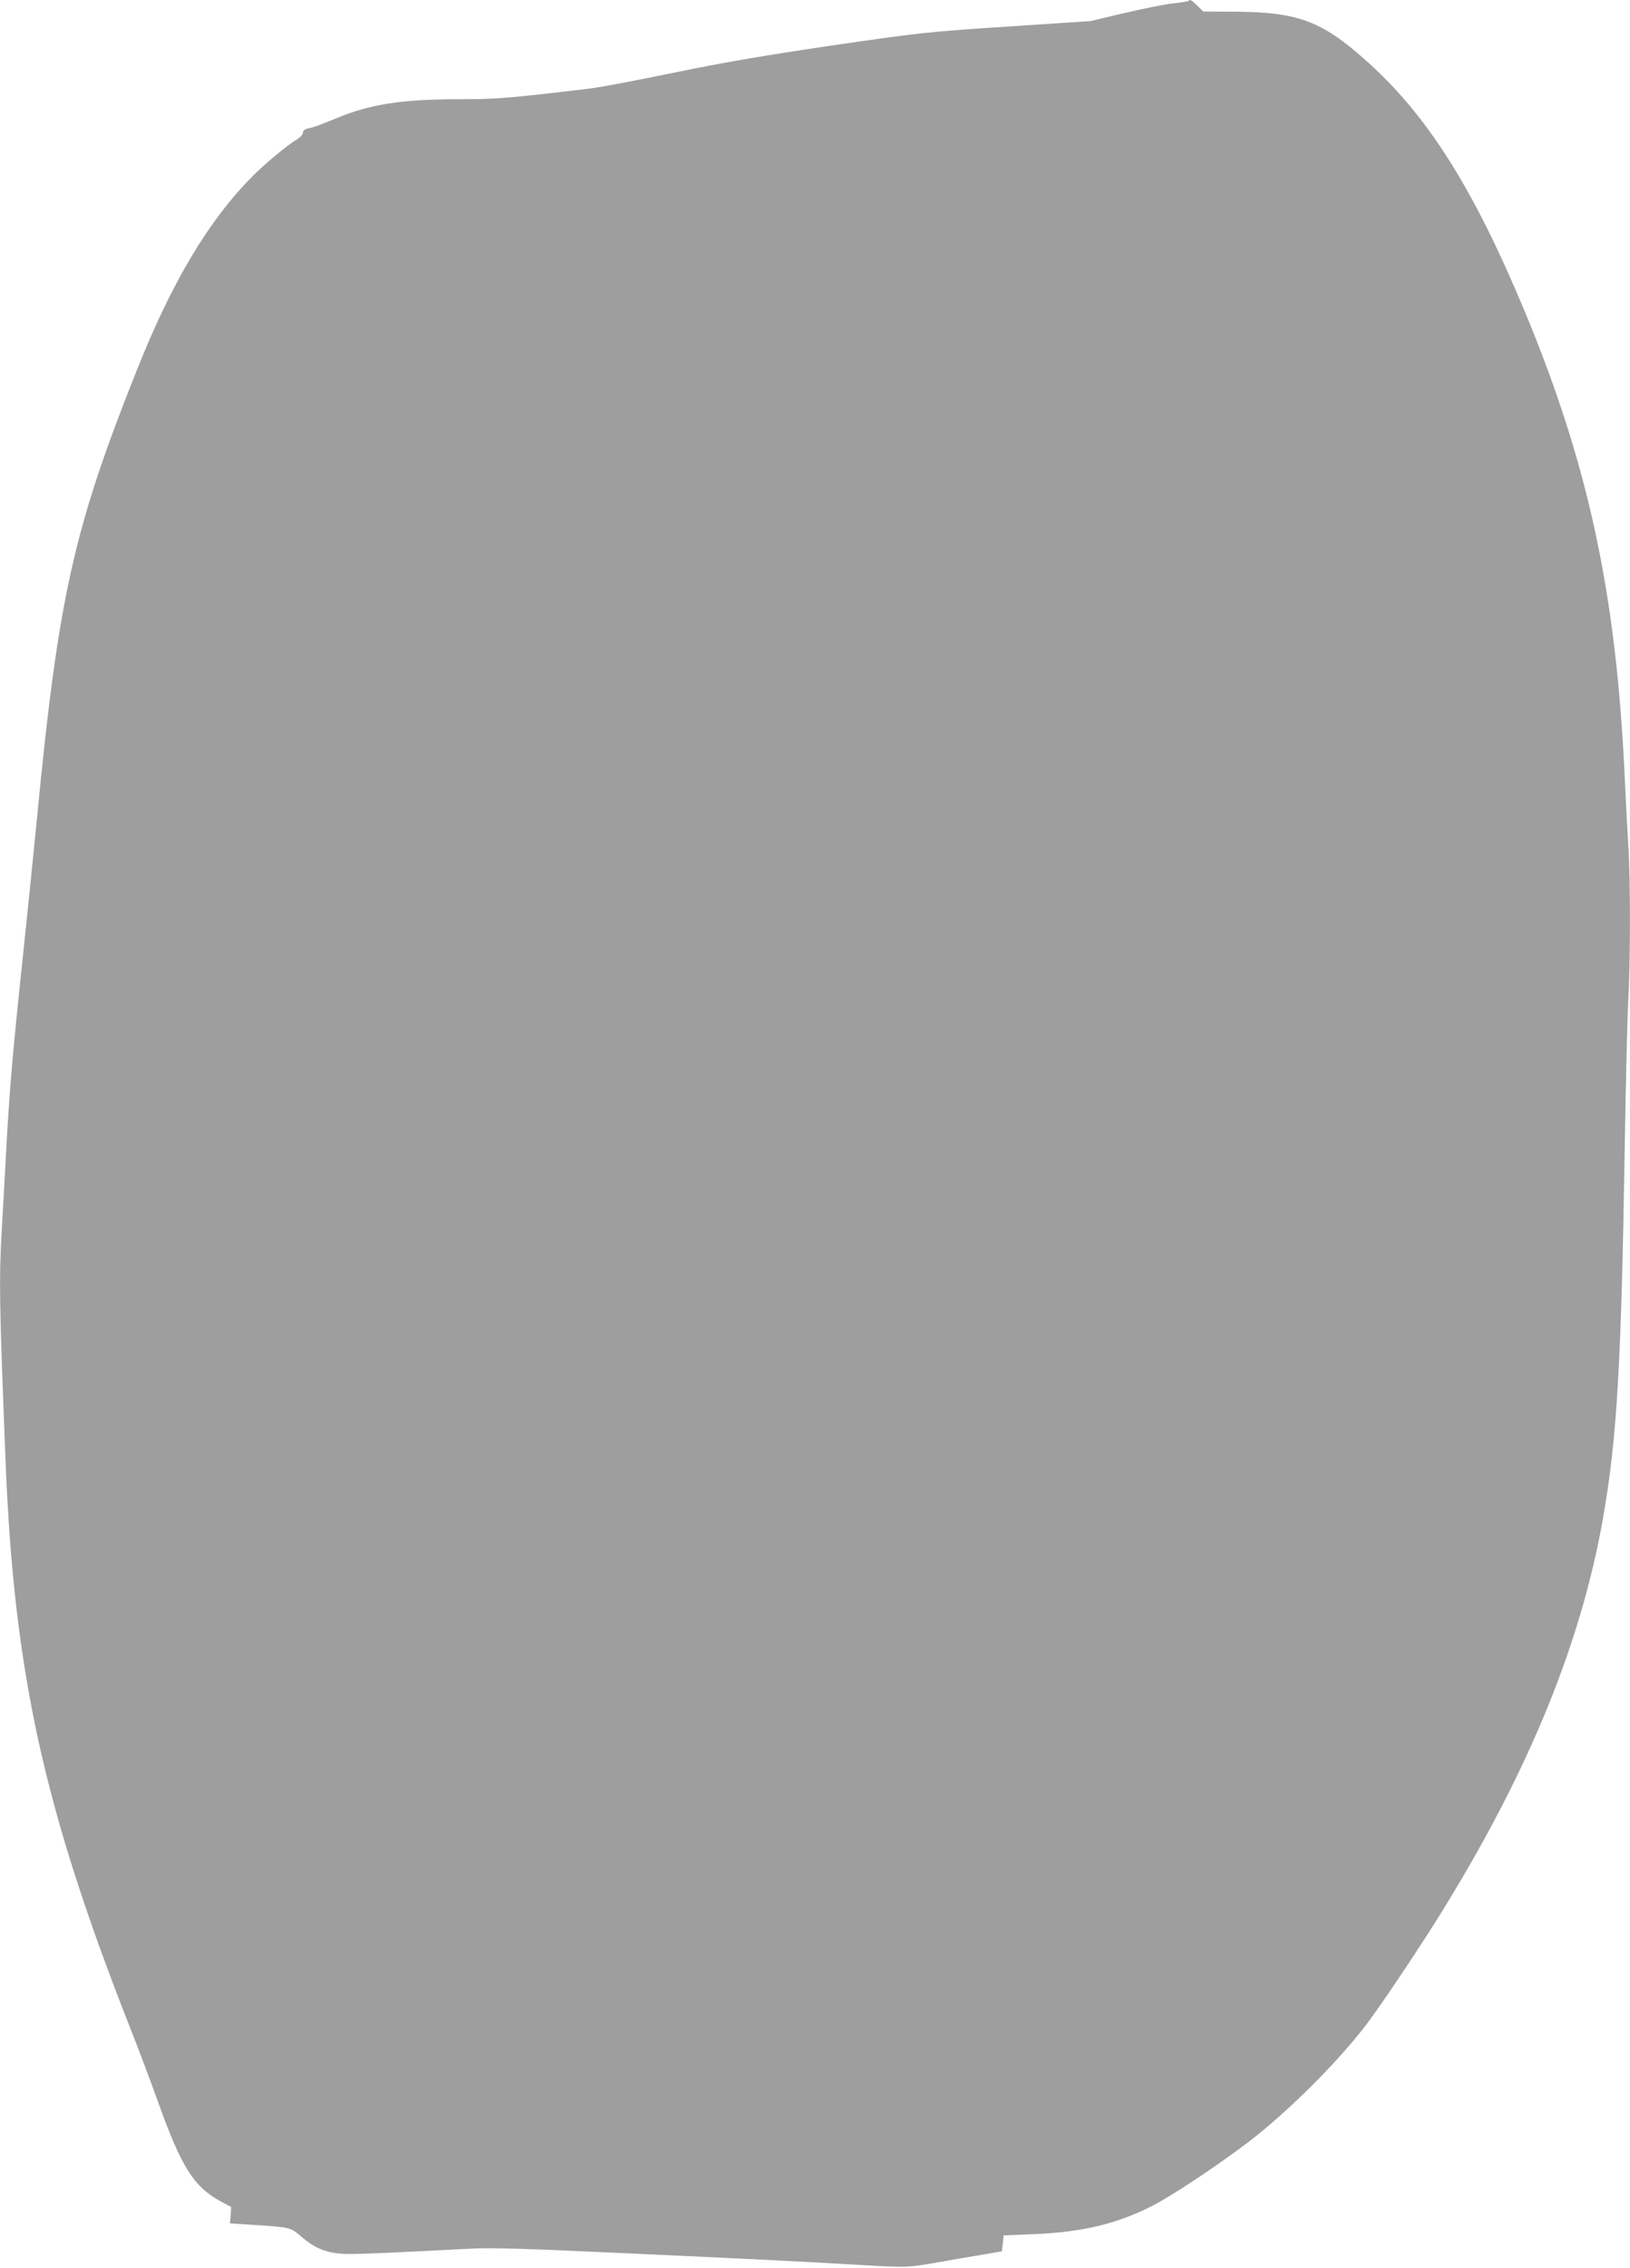
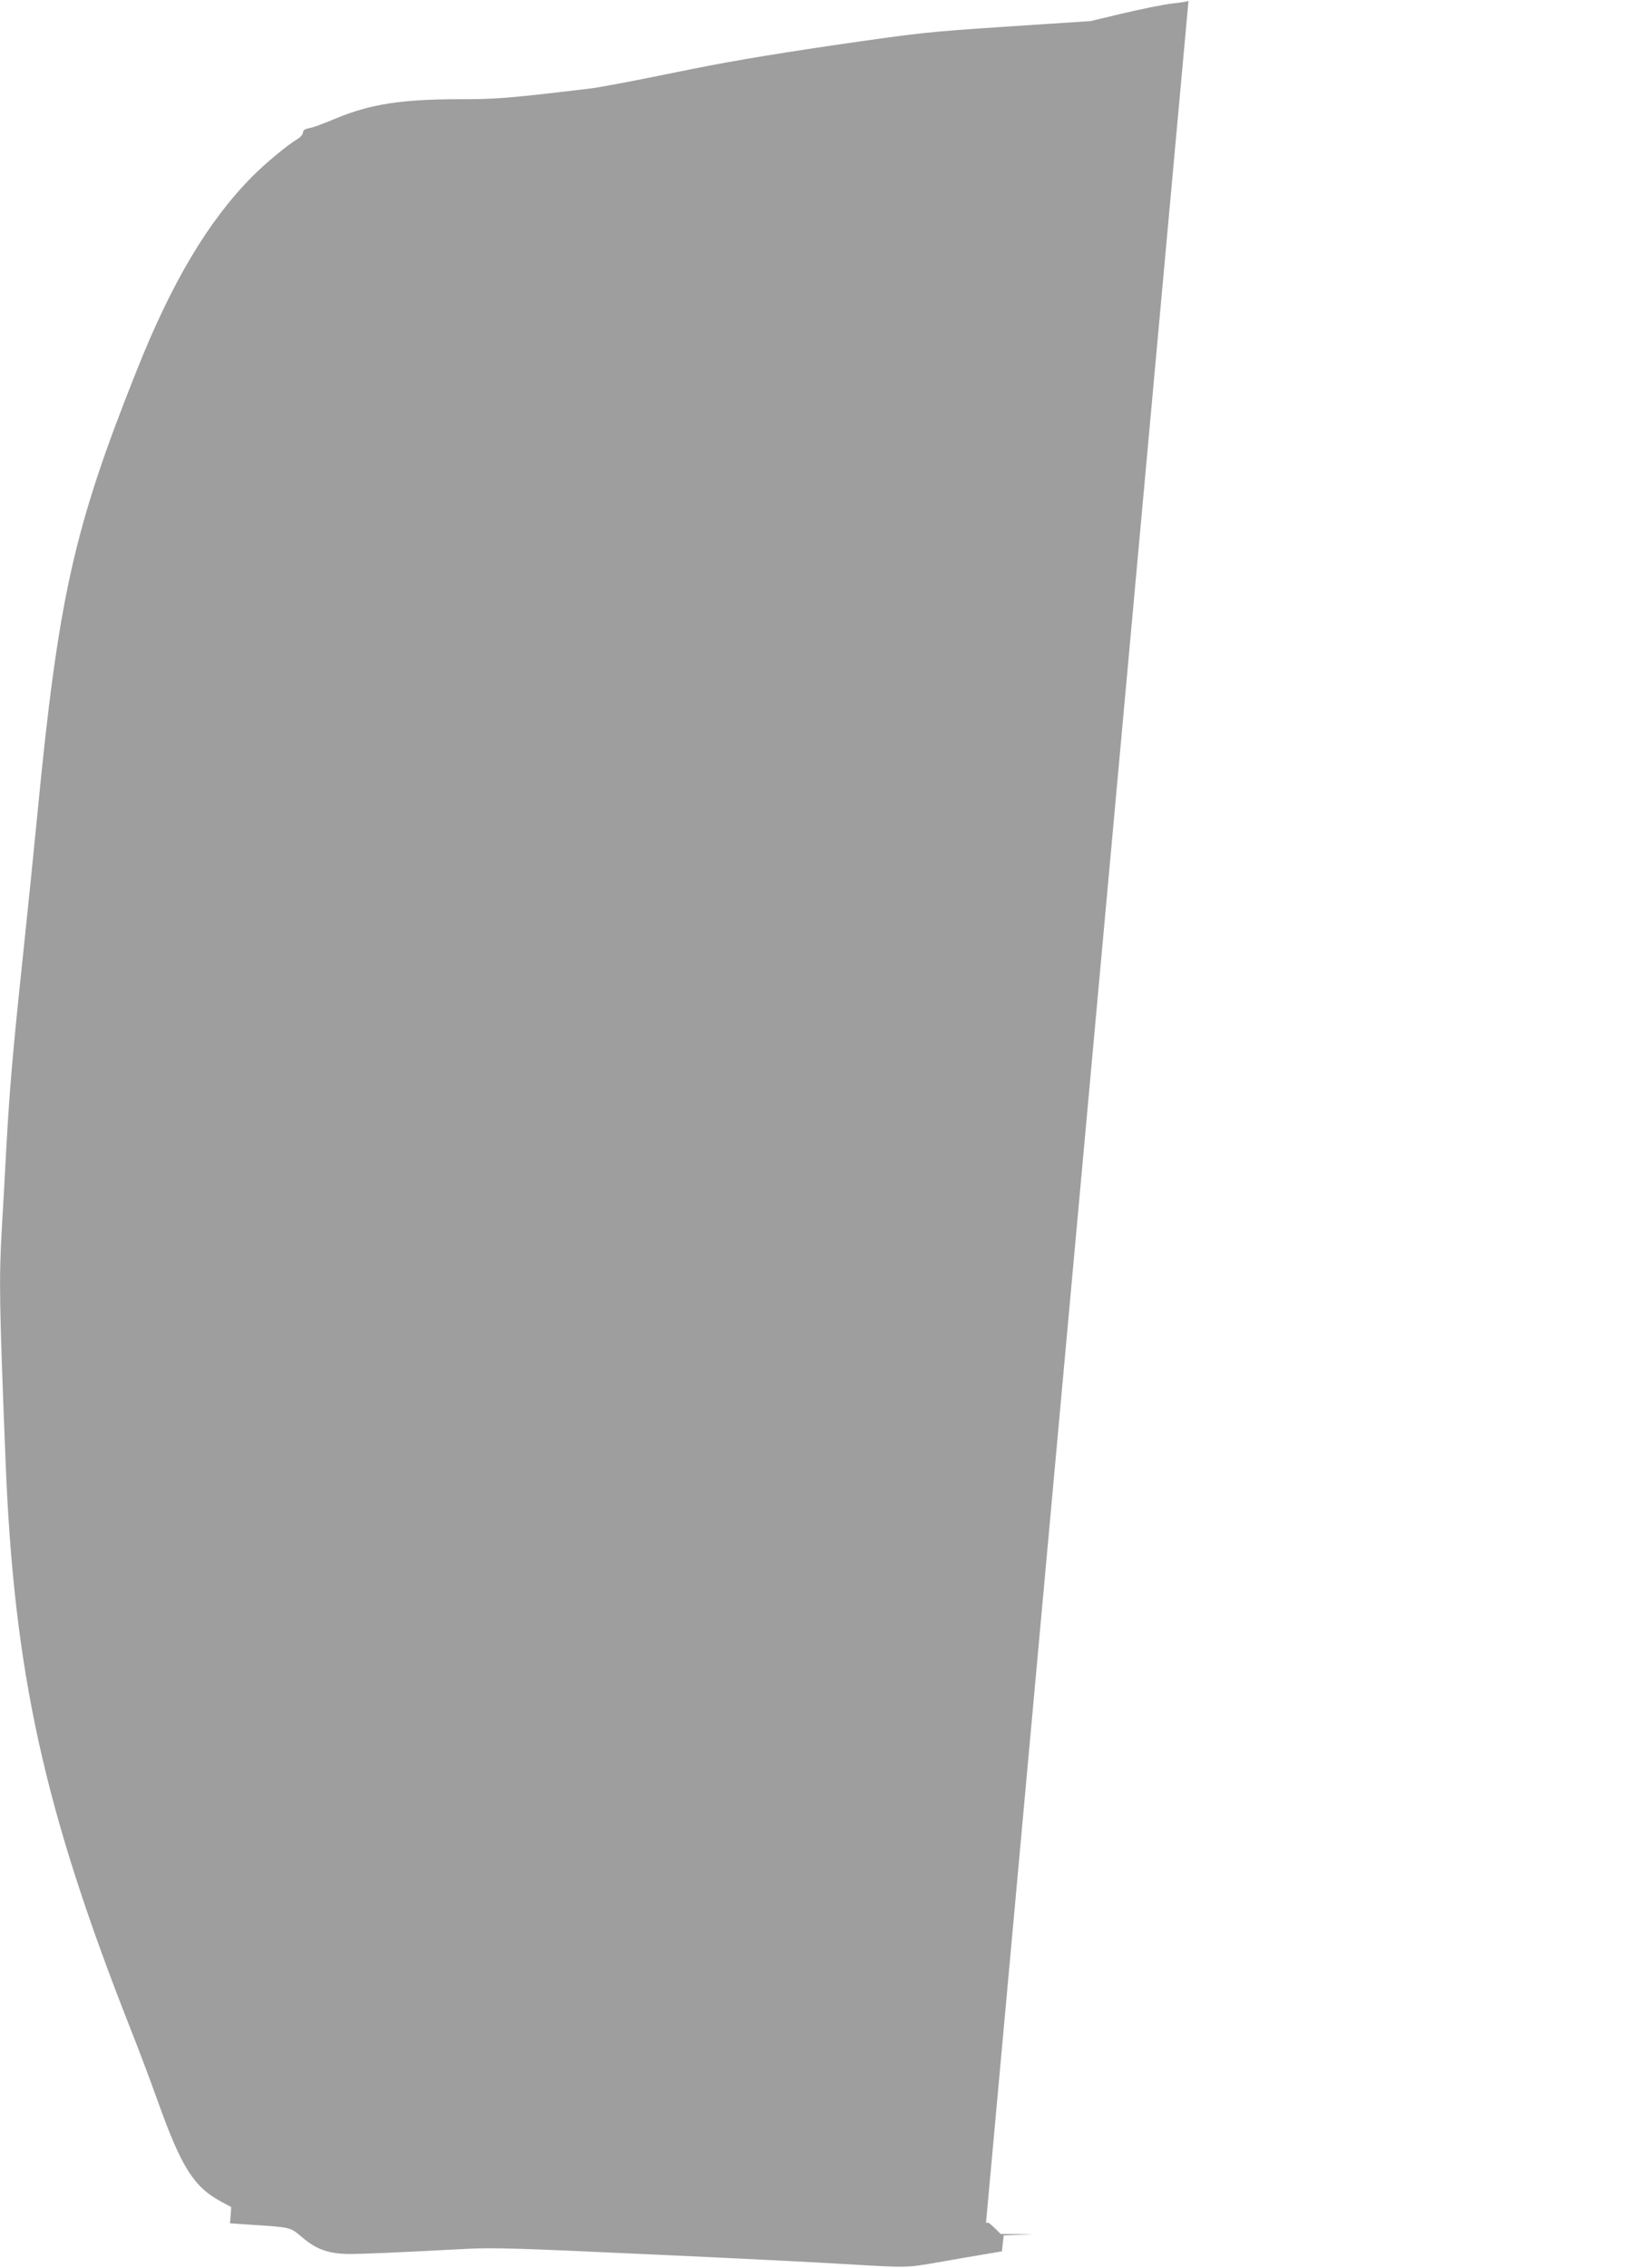
<svg xmlns="http://www.w3.org/2000/svg" version="1.0" width="920pt" height="1280pt" viewBox="0 0 920 1280" preserveAspectRatio="xMidYMid meet">
  <g transform="translate(0,1280) scale(0.1,-0.1)" fill="#9e9e9e" stroke="none">
-     <path d="M6708 12795 c-3 -3 -45 -10 -94 -15 -49 -6 -172 -31 -274 -55 l-185 -44 -470 -31 c-452 -30 -490 -34 -985 -106 -379 -56 -615 -96 -895 -154 -209 -43 -420 -83 -470 -89 -469 -56 -532 -61 -746 -61 -319 0 -499 -28 -687 -106 -108 -44 -130 -52 -164 -59 -18 -3 -28 -12 -28 -23 0 -10 -14 -26 -30 -36 -55 -32 -184 -139 -257 -213 -247 -249 -455 -598 -653 -1098 -354 -887 -441 -1278 -560 -2510 -17 -176 -53 -529 -80 -785 -60 -567 -75 -745 -95 -1100 -8 -151 -19 -354 -25 -450 -16 -282 -14 -412 21 -1295 47 -1205 217 -1975 706 -3215 47 -118 116 -303 154 -409 133 -372 203 -483 358 -566 l56 -30 -3 -46 -4 -46 104 -7 c246 -16 233 -13 305 -73 79 -68 152 -93 268 -93 74 0 239 7 660 29 143 8 303 3 1010 -30 462 -21 968 -46 1125 -56 359 -21 345 -21 530 11 85 15 200 35 255 44 l100 17 5 45 5 45 170 7 c269 11 461 56 660 155 122 61 431 268 595 399 218 175 473 433 622 629 71 94 220 314 343 505 543 848 865 1615 995 2365 77 447 101 859 120 2065 6 366 15 744 20 840 13 231 13 697 0 885 -5 83 -14 256 -20 385 -48 1030 -205 1760 -565 2625 -291 697 -550 1107 -898 1416 -247 220 -381 270 -729 273 l-187 1 -33 33 c-35 33 -41 36 -50 27z" />
+     <path d="M6708 12795 c-3 -3 -45 -10 -94 -15 -49 -6 -172 -31 -274 -55 l-185 -44 -470 -31 c-452 -30 -490 -34 -985 -106 -379 -56 -615 -96 -895 -154 -209 -43 -420 -83 -470 -89 -469 -56 -532 -61 -746 -61 -319 0 -499 -28 -687 -106 -108 -44 -130 -52 -164 -59 -18 -3 -28 -12 -28 -23 0 -10 -14 -26 -30 -36 -55 -32 -184 -139 -257 -213 -247 -249 -455 -598 -653 -1098 -354 -887 -441 -1278 -560 -2510 -17 -176 -53 -529 -80 -785 -60 -567 -75 -745 -95 -1100 -8 -151 -19 -354 -25 -450 -16 -282 -14 -412 21 -1295 47 -1205 217 -1975 706 -3215 47 -118 116 -303 154 -409 133 -372 203 -483 358 -566 l56 -30 -3 -46 -4 -46 104 -7 c246 -16 233 -13 305 -73 79 -68 152 -93 268 -93 74 0 239 7 660 29 143 8 303 3 1010 -30 462 -21 968 -46 1125 -56 359 -21 345 -21 530 11 85 15 200 35 255 44 l100 17 5 45 5 45 170 7 l-187 1 -33 33 c-35 33 -41 36 -50 27z" />
  </g>
</svg>